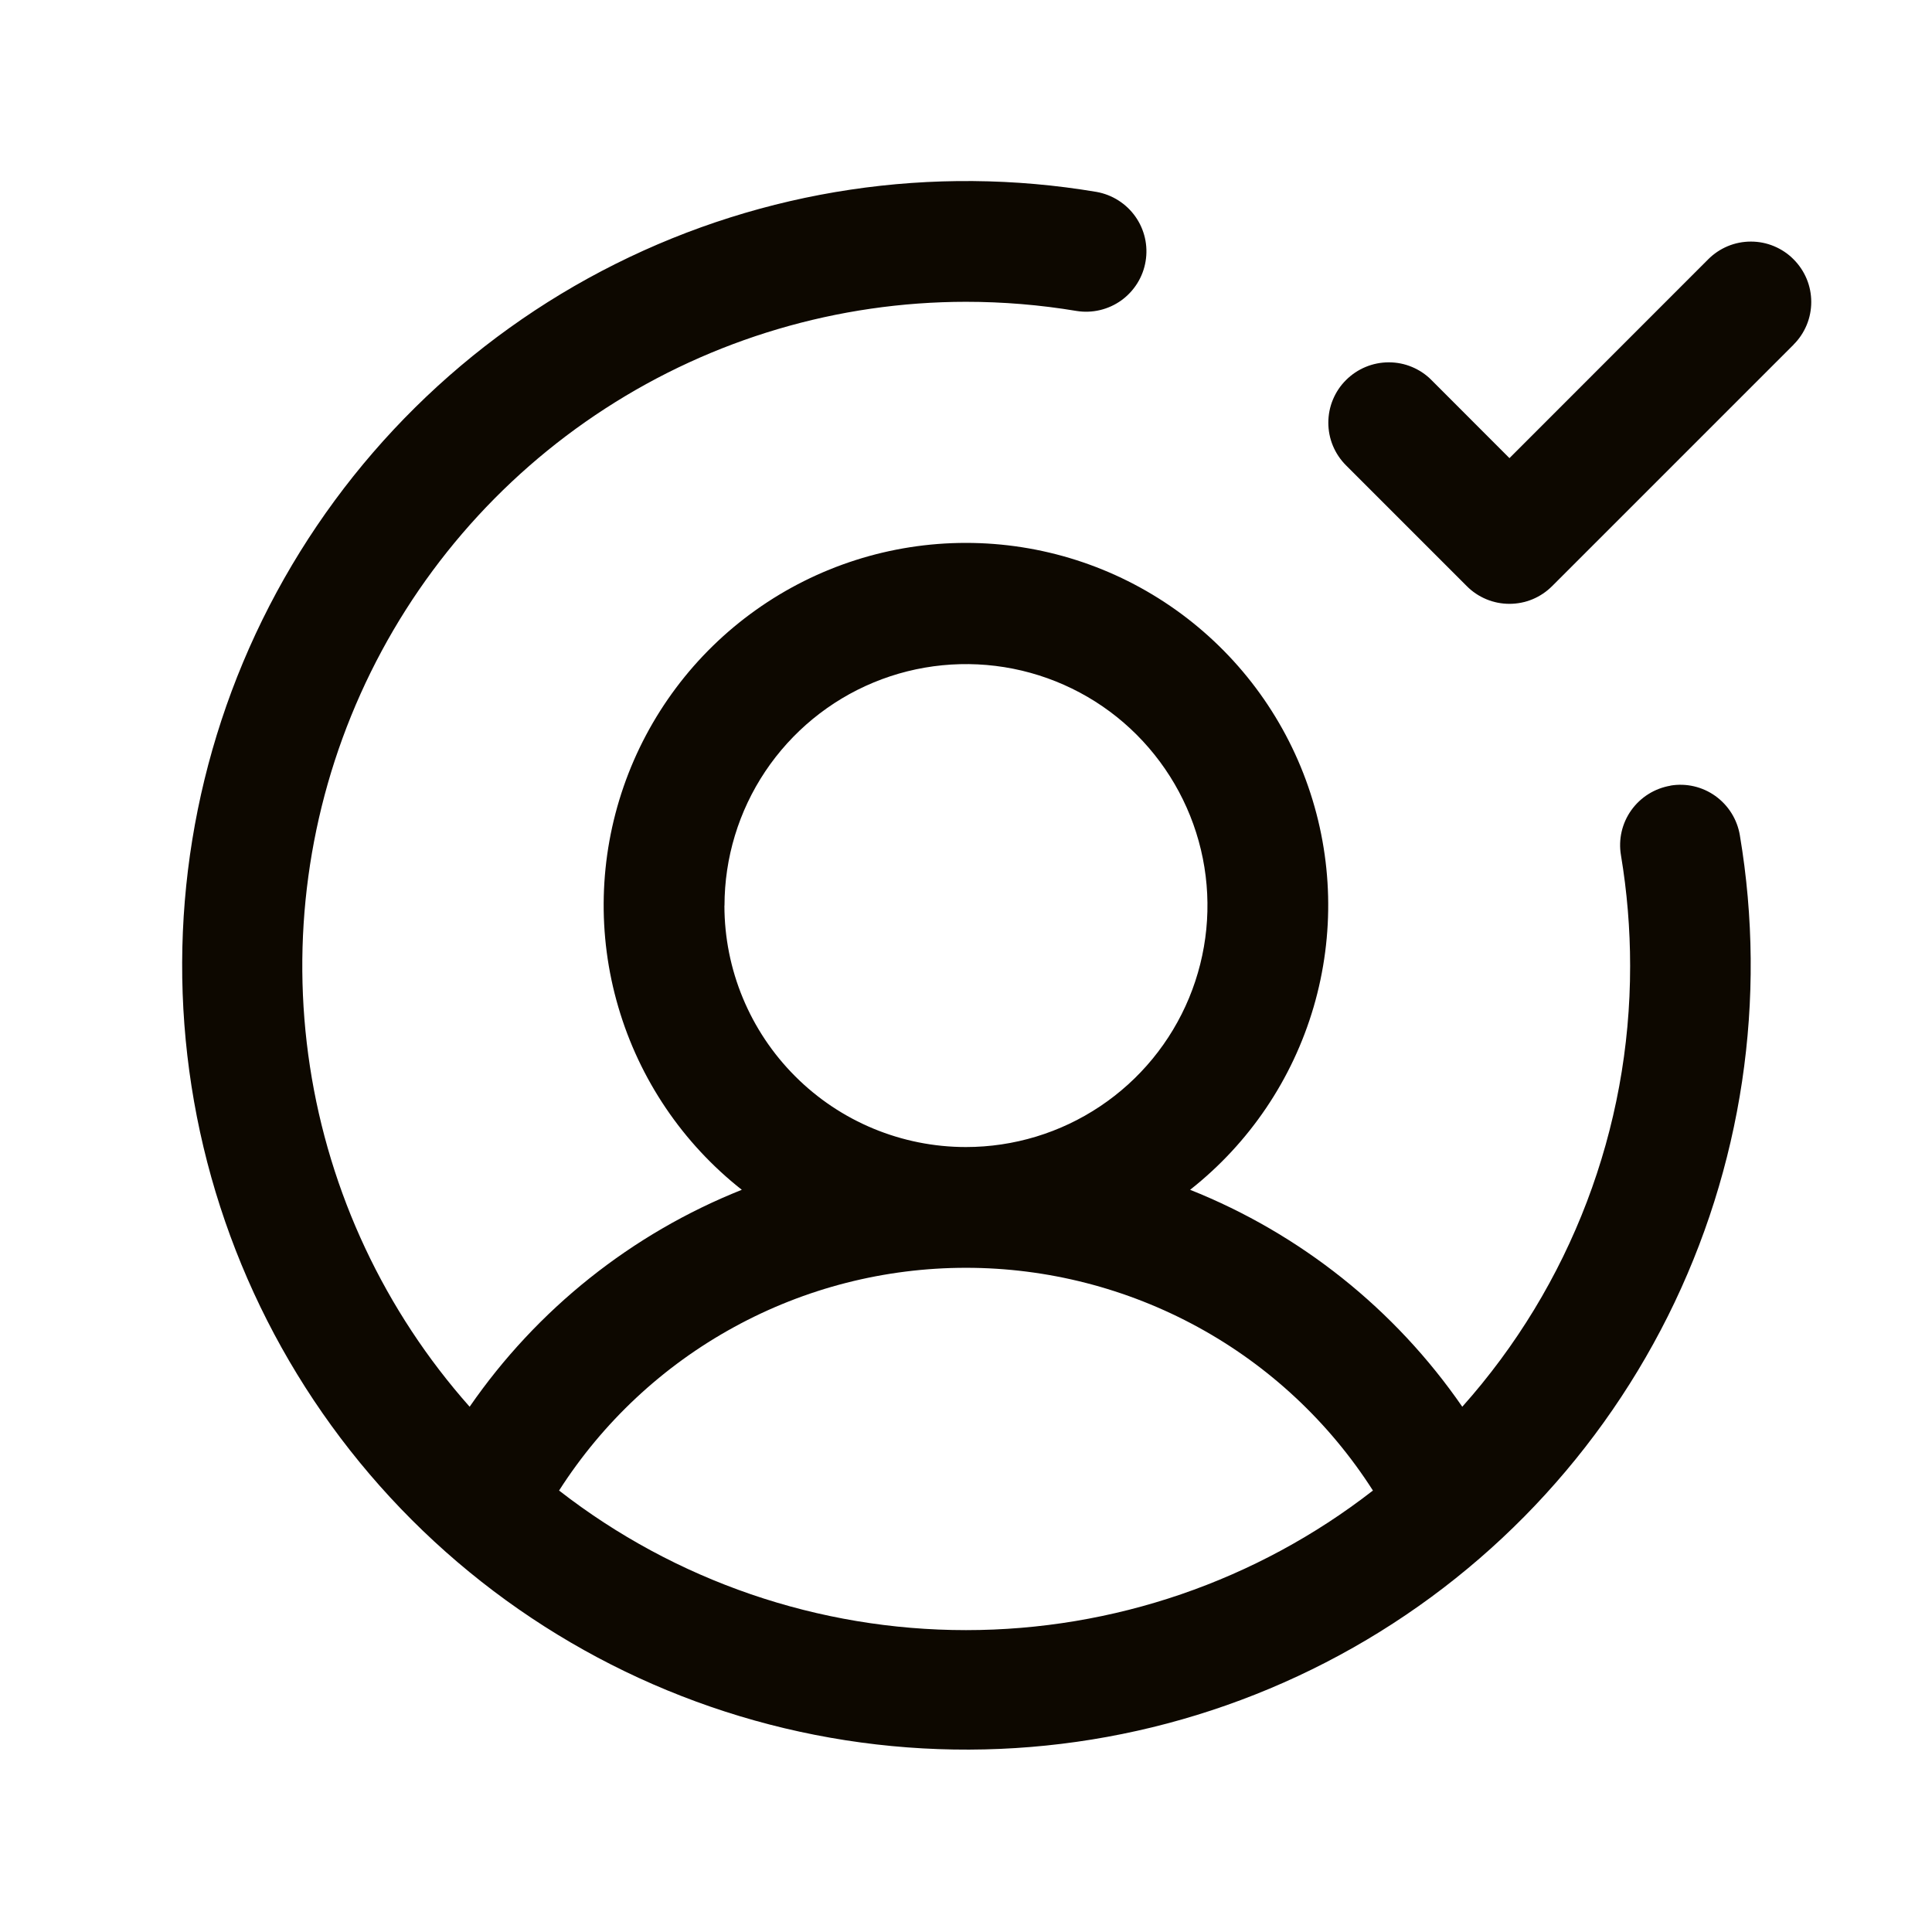
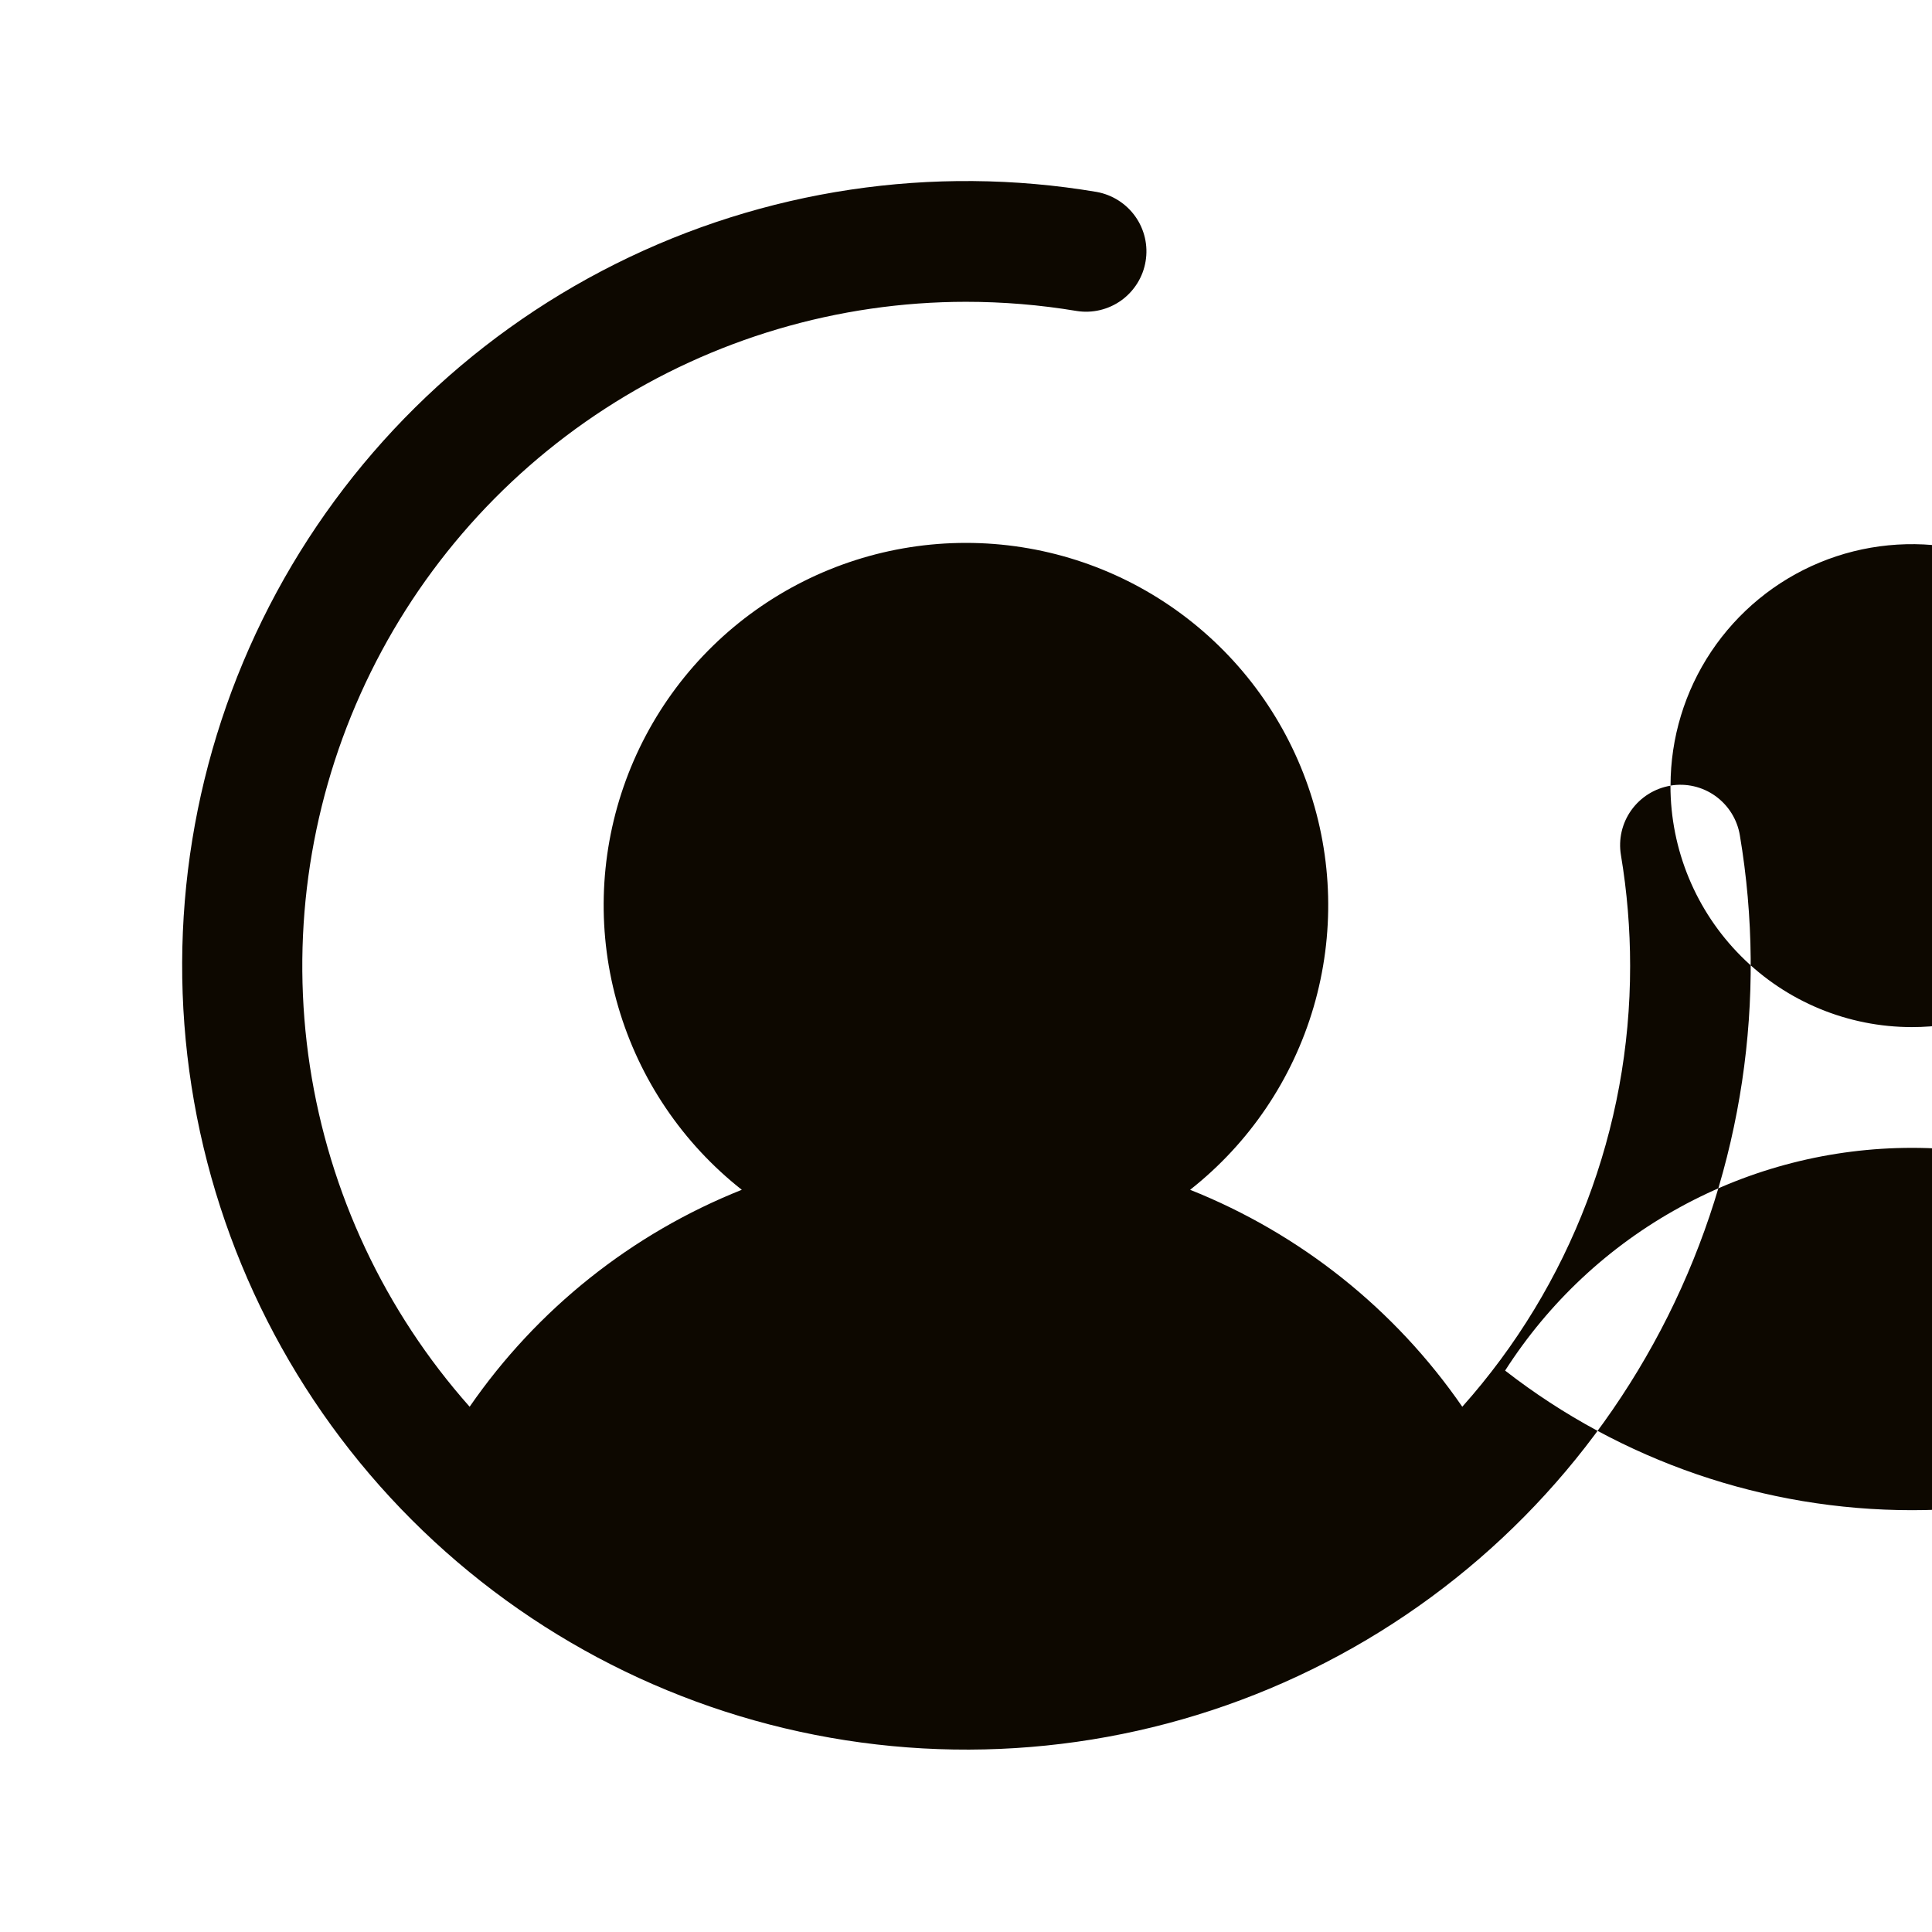
<svg xmlns="http://www.w3.org/2000/svg" fill="none" height="24" viewBox="0 0 24 24" width="24">
-   <path d="m20.752 9.76c-.196.033-.371.142-.487.304-.116.162-.162.363-.129.559.076.455.114.915.114 1.376.002 2.02-.74 3.969-2.085 5.476-.836-1.212-2.013-2.15-3.381-2.695.735-.579 1.271-1.372 1.534-2.27.263-.898.24-1.855-.067-2.739-.306-.884-.88-1.65-1.642-2.193s-1.674-.834-2.61-.834c-.935 0-1.847.291-2.61.834-.762.542-1.336 1.309-1.642 2.193-.306.884-.33 1.841-.066 2.739.263.898.799 1.691 1.534 2.27-1.368.545-2.544 1.483-3.381 2.695-1.055-1.189-1.744-2.657-1.984-4.228-.24-1.571-.022-3.178.629-4.628.651-1.45 1.707-2.681 3.041-3.545 1.334-.864 2.889-1.324 4.479-1.325.461-0.0.921.038 1.376.114.195.031.395-.017.555-.132.16-.116.269-.29.301-.485.033-.195-.013-.395-.127-.556-.114-.161-.287-.271-.482-.306-2.037-.343-4.13-.029-5.977.895-1.847.924-3.352 2.412-4.299 4.248-.946 1.836-1.285 3.925-.967 5.966.318 2.041 1.277 3.928 2.737 5.388 1.46 1.46 3.347 2.419 5.388 2.737 2.041.318 4.13-.02 5.966-.967 1.836-.946 3.323-2.452 4.248-4.299.924-1.847 1.238-3.94.895-5.977-.033-.196-.142-.371-.304-.487-.162-.116-.363-.162-.559-.129zm-11.752 1.49c0-.593.176-1.173.506-1.667.33-.493.798-.878 1.346-1.105.548-.227 1.151-.286 1.733-.171.582.116 1.117.401 1.536.821.419.42.705.954.821 1.536.116.582.056 1.185-.171 1.733-.227.548-.612 1.017-1.105 1.346-.493.33-1.073.506-1.667.506-.796 0-1.559-.316-2.121-.879-.563-.563-.879-1.326-.879-2.121zm-2.055 7.266c.543-.849 1.29-1.547 2.173-2.03.883-.484 1.874-.737 2.882-.737 1.007 0 1.998.254 2.882.737s1.631 1.182 2.173 2.03c-1.445 1.124-3.224 1.734-5.055 1.734-1.831 0-3.61-.61-5.055-1.734zm15.336-14.235-3 3c-.07.07-.152.125-.243.163-.091.038-.189.057-.287.057-.099 0-.196-.019-.287-.057-.091-.038-.174-.093-.243-.163l-1.5-1.5c-.07-.07-.125-.152-.163-.243-.038-.091-.057-.189-.057-.287s.019-.196.057-.287c.038-.091.093-.174.163-.243.141-.141.332-.22.531-.22.099 0 .196.019.287.057.091.038.174.093.243.163l.969.97 2.469-2.47c.07-.07.152-.125.243-.163.091-.038.189-.057.287-.057.099 0 .196.019.287.057.091.038.174.093.243.163.07.07.125.152.163.243.038.091.057.189.057.287s-.019.196-.057.287c-.038.091-.093.174-.163.243z" fill="#0d0800" />
+   <path d="m20.752 9.76c-.196.033-.371.142-.487.304-.116.162-.162.363-.129.559.076.455.114.915.114 1.376.002 2.02-.74 3.969-2.085 5.476-.836-1.212-2.013-2.15-3.381-2.695.735-.579 1.271-1.372 1.534-2.27.263-.898.24-1.855-.067-2.739-.306-.884-.88-1.65-1.642-2.193s-1.674-.834-2.61-.834c-.935 0-1.847.291-2.61.834-.762.542-1.336 1.309-1.642 2.193-.306.884-.33 1.841-.066 2.739.263.898.799 1.691 1.534 2.27-1.368.545-2.544 1.483-3.381 2.695-1.055-1.189-1.744-2.657-1.984-4.228-.24-1.571-.022-3.178.629-4.628.651-1.45 1.707-2.681 3.041-3.545 1.334-.864 2.889-1.324 4.479-1.325.461-0.0.921.038 1.376.114.195.031.395-.017.555-.132.16-.116.269-.29.301-.485.033-.195-.013-.395-.127-.556-.114-.161-.287-.271-.482-.306-2.037-.343-4.13-.029-5.977.895-1.847.924-3.352 2.412-4.299 4.248-.946 1.836-1.285 3.925-.967 5.966.318 2.041 1.277 3.928 2.737 5.388 1.46 1.46 3.347 2.419 5.388 2.737 2.041.318 4.13-.02 5.966-.967 1.836-.946 3.323-2.452 4.248-4.299.924-1.847 1.238-3.94.895-5.977-.033-.196-.142-.371-.304-.487-.162-.116-.363-.162-.559-.129zc0-.593.176-1.173.506-1.667.33-.493.798-.878 1.346-1.105.548-.227 1.151-.286 1.733-.171.582.116 1.117.401 1.536.821.419.42.705.954.821 1.536.116.582.056 1.185-.171 1.733-.227.548-.612 1.017-1.105 1.346-.493.33-1.073.506-1.667.506-.796 0-1.559-.316-2.121-.879-.563-.563-.879-1.326-.879-2.121zm-2.055 7.266c.543-.849 1.29-1.547 2.173-2.03.883-.484 1.874-.737 2.882-.737 1.007 0 1.998.254 2.882.737s1.631 1.182 2.173 2.03c-1.445 1.124-3.224 1.734-5.055 1.734-1.831 0-3.61-.61-5.055-1.734zm15.336-14.235-3 3c-.07.07-.152.125-.243.163-.091.038-.189.057-.287.057-.099 0-.196-.019-.287-.057-.091-.038-.174-.093-.243-.163l-1.5-1.5c-.07-.07-.125-.152-.163-.243-.038-.091-.057-.189-.057-.287s.019-.196.057-.287c.038-.091.093-.174.163-.243.141-.141.332-.22.531-.22.099 0 .196.019.287.057.091.038.174.093.243.163l.969.97 2.469-2.47c.07-.07.152-.125.243-.163.091-.038.189-.057.287-.057.099 0 .196.019.287.057.091.038.174.093.243.163.07.07.125.152.163.243.038.091.057.189.057.287s-.019.196-.057.287c-.038.091-.093.174-.163.243z" fill="#0d0800" />
</svg>